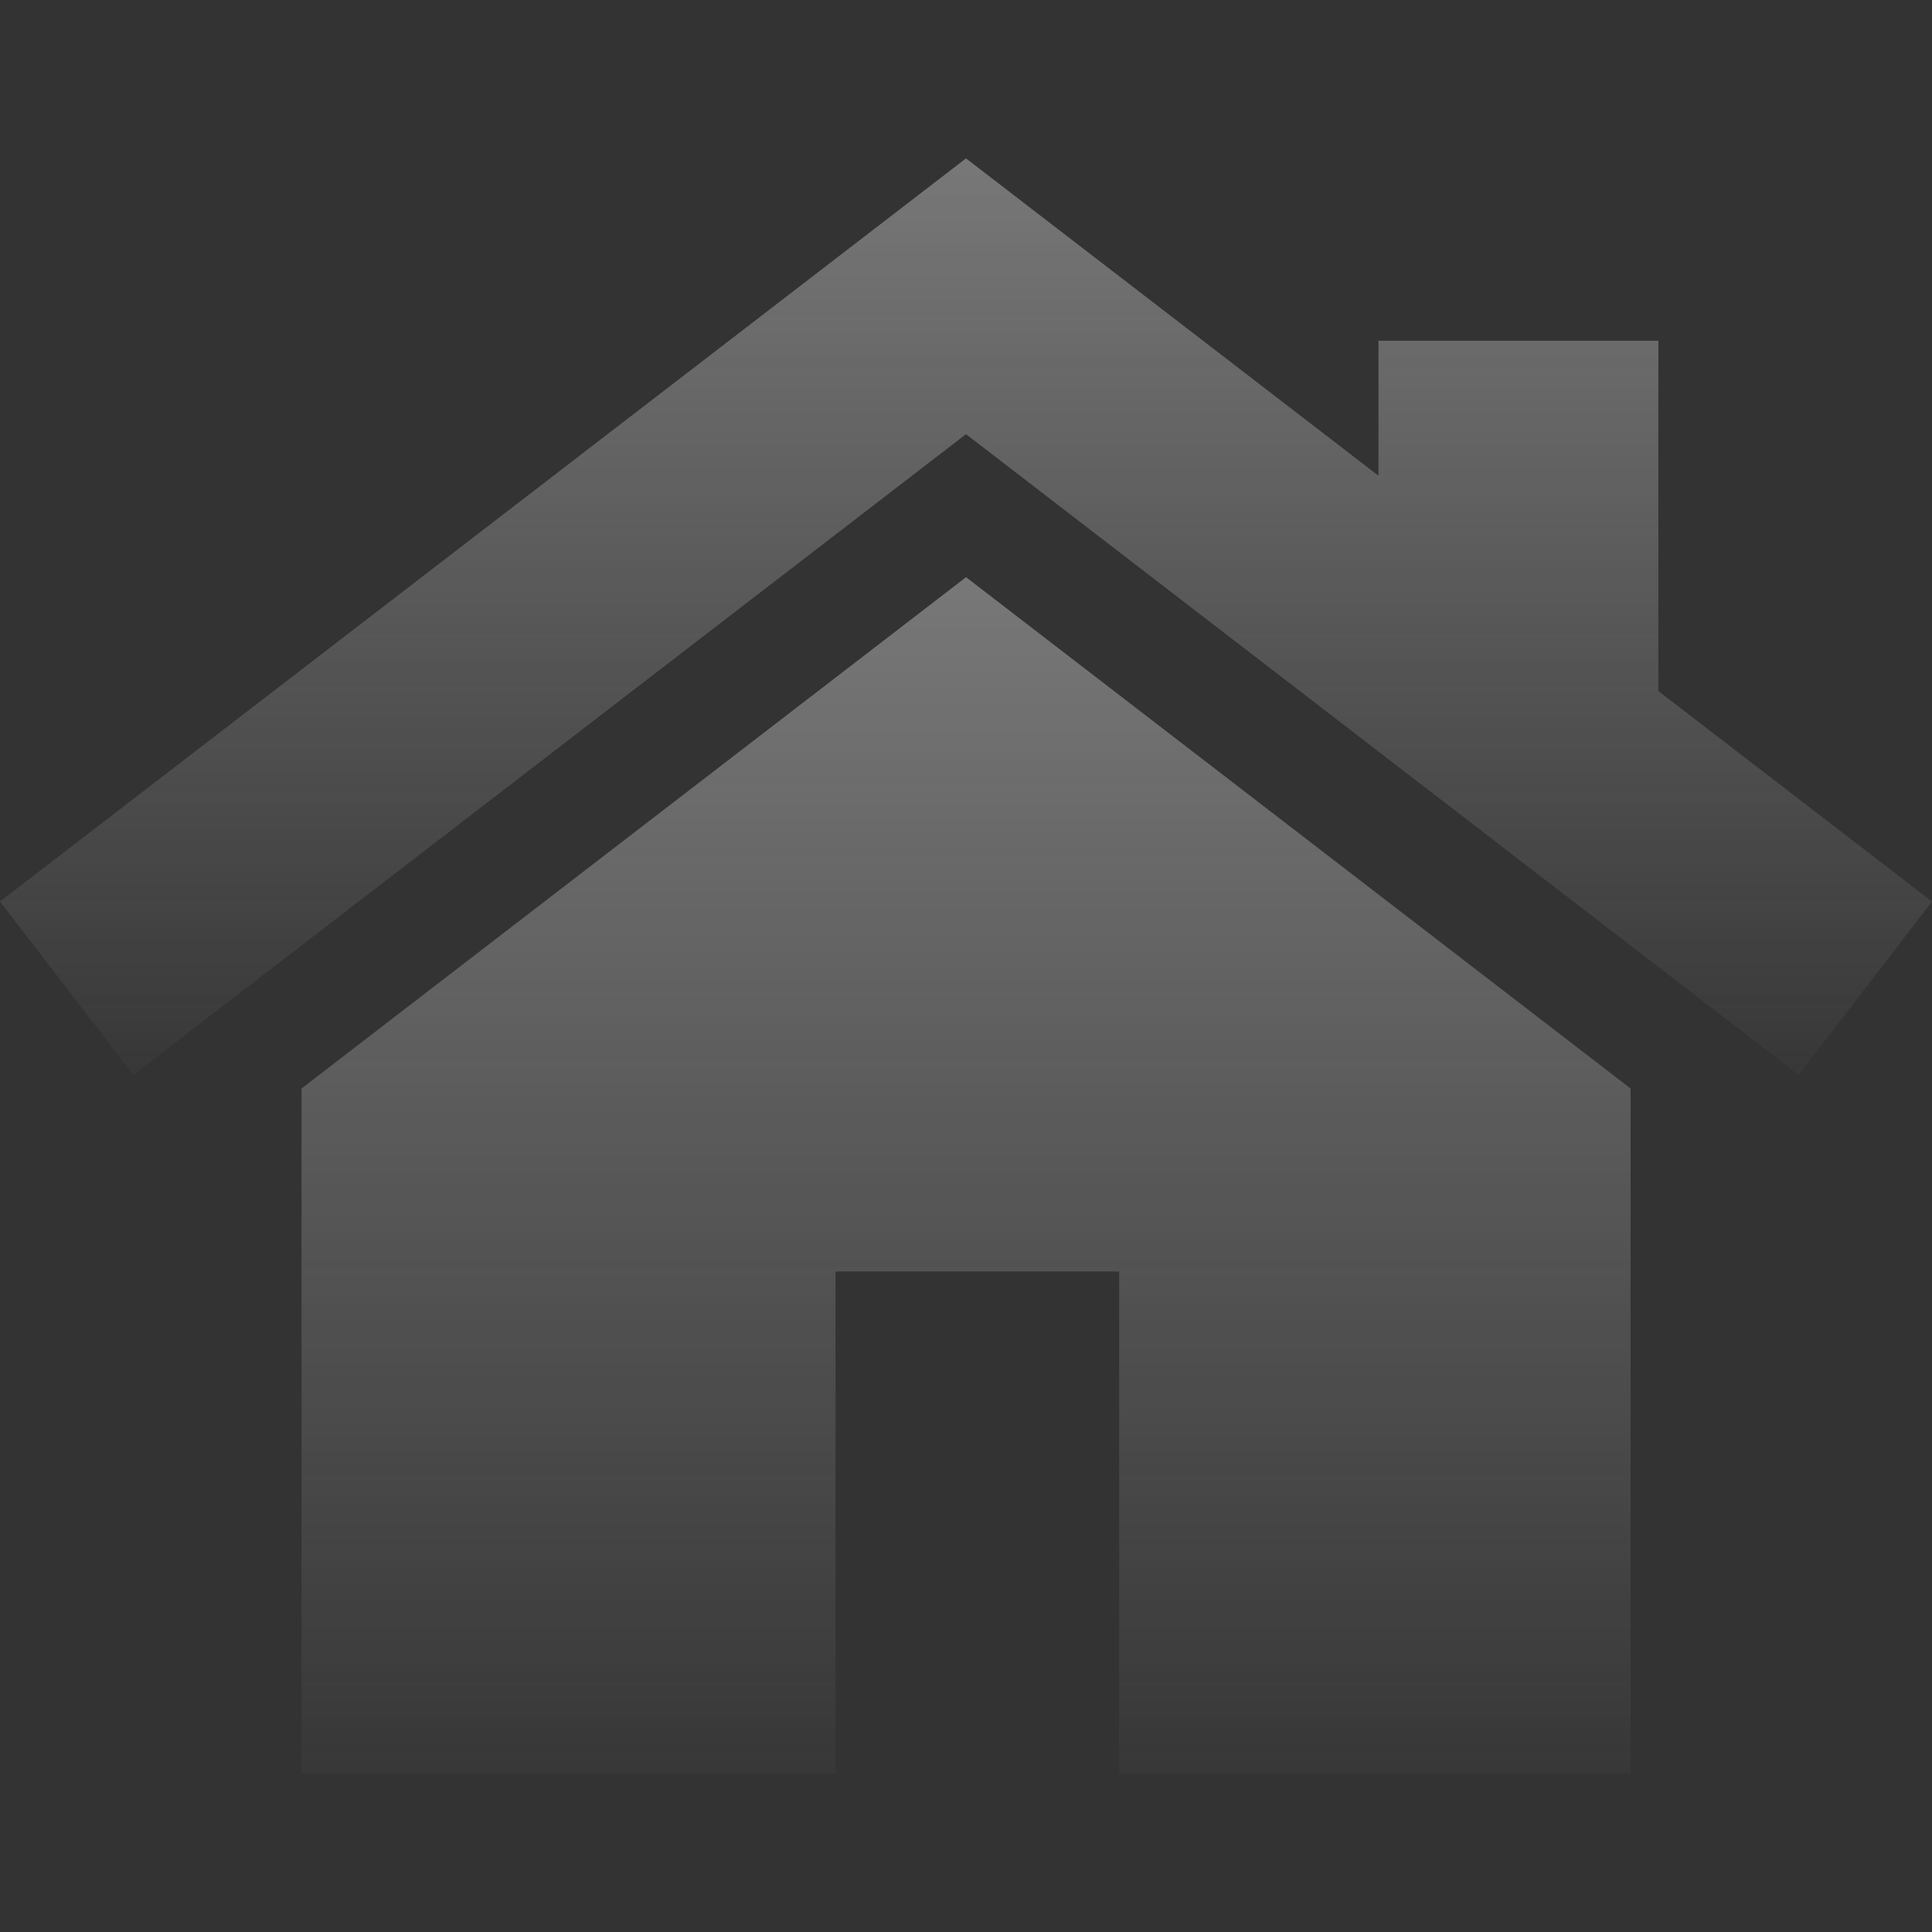
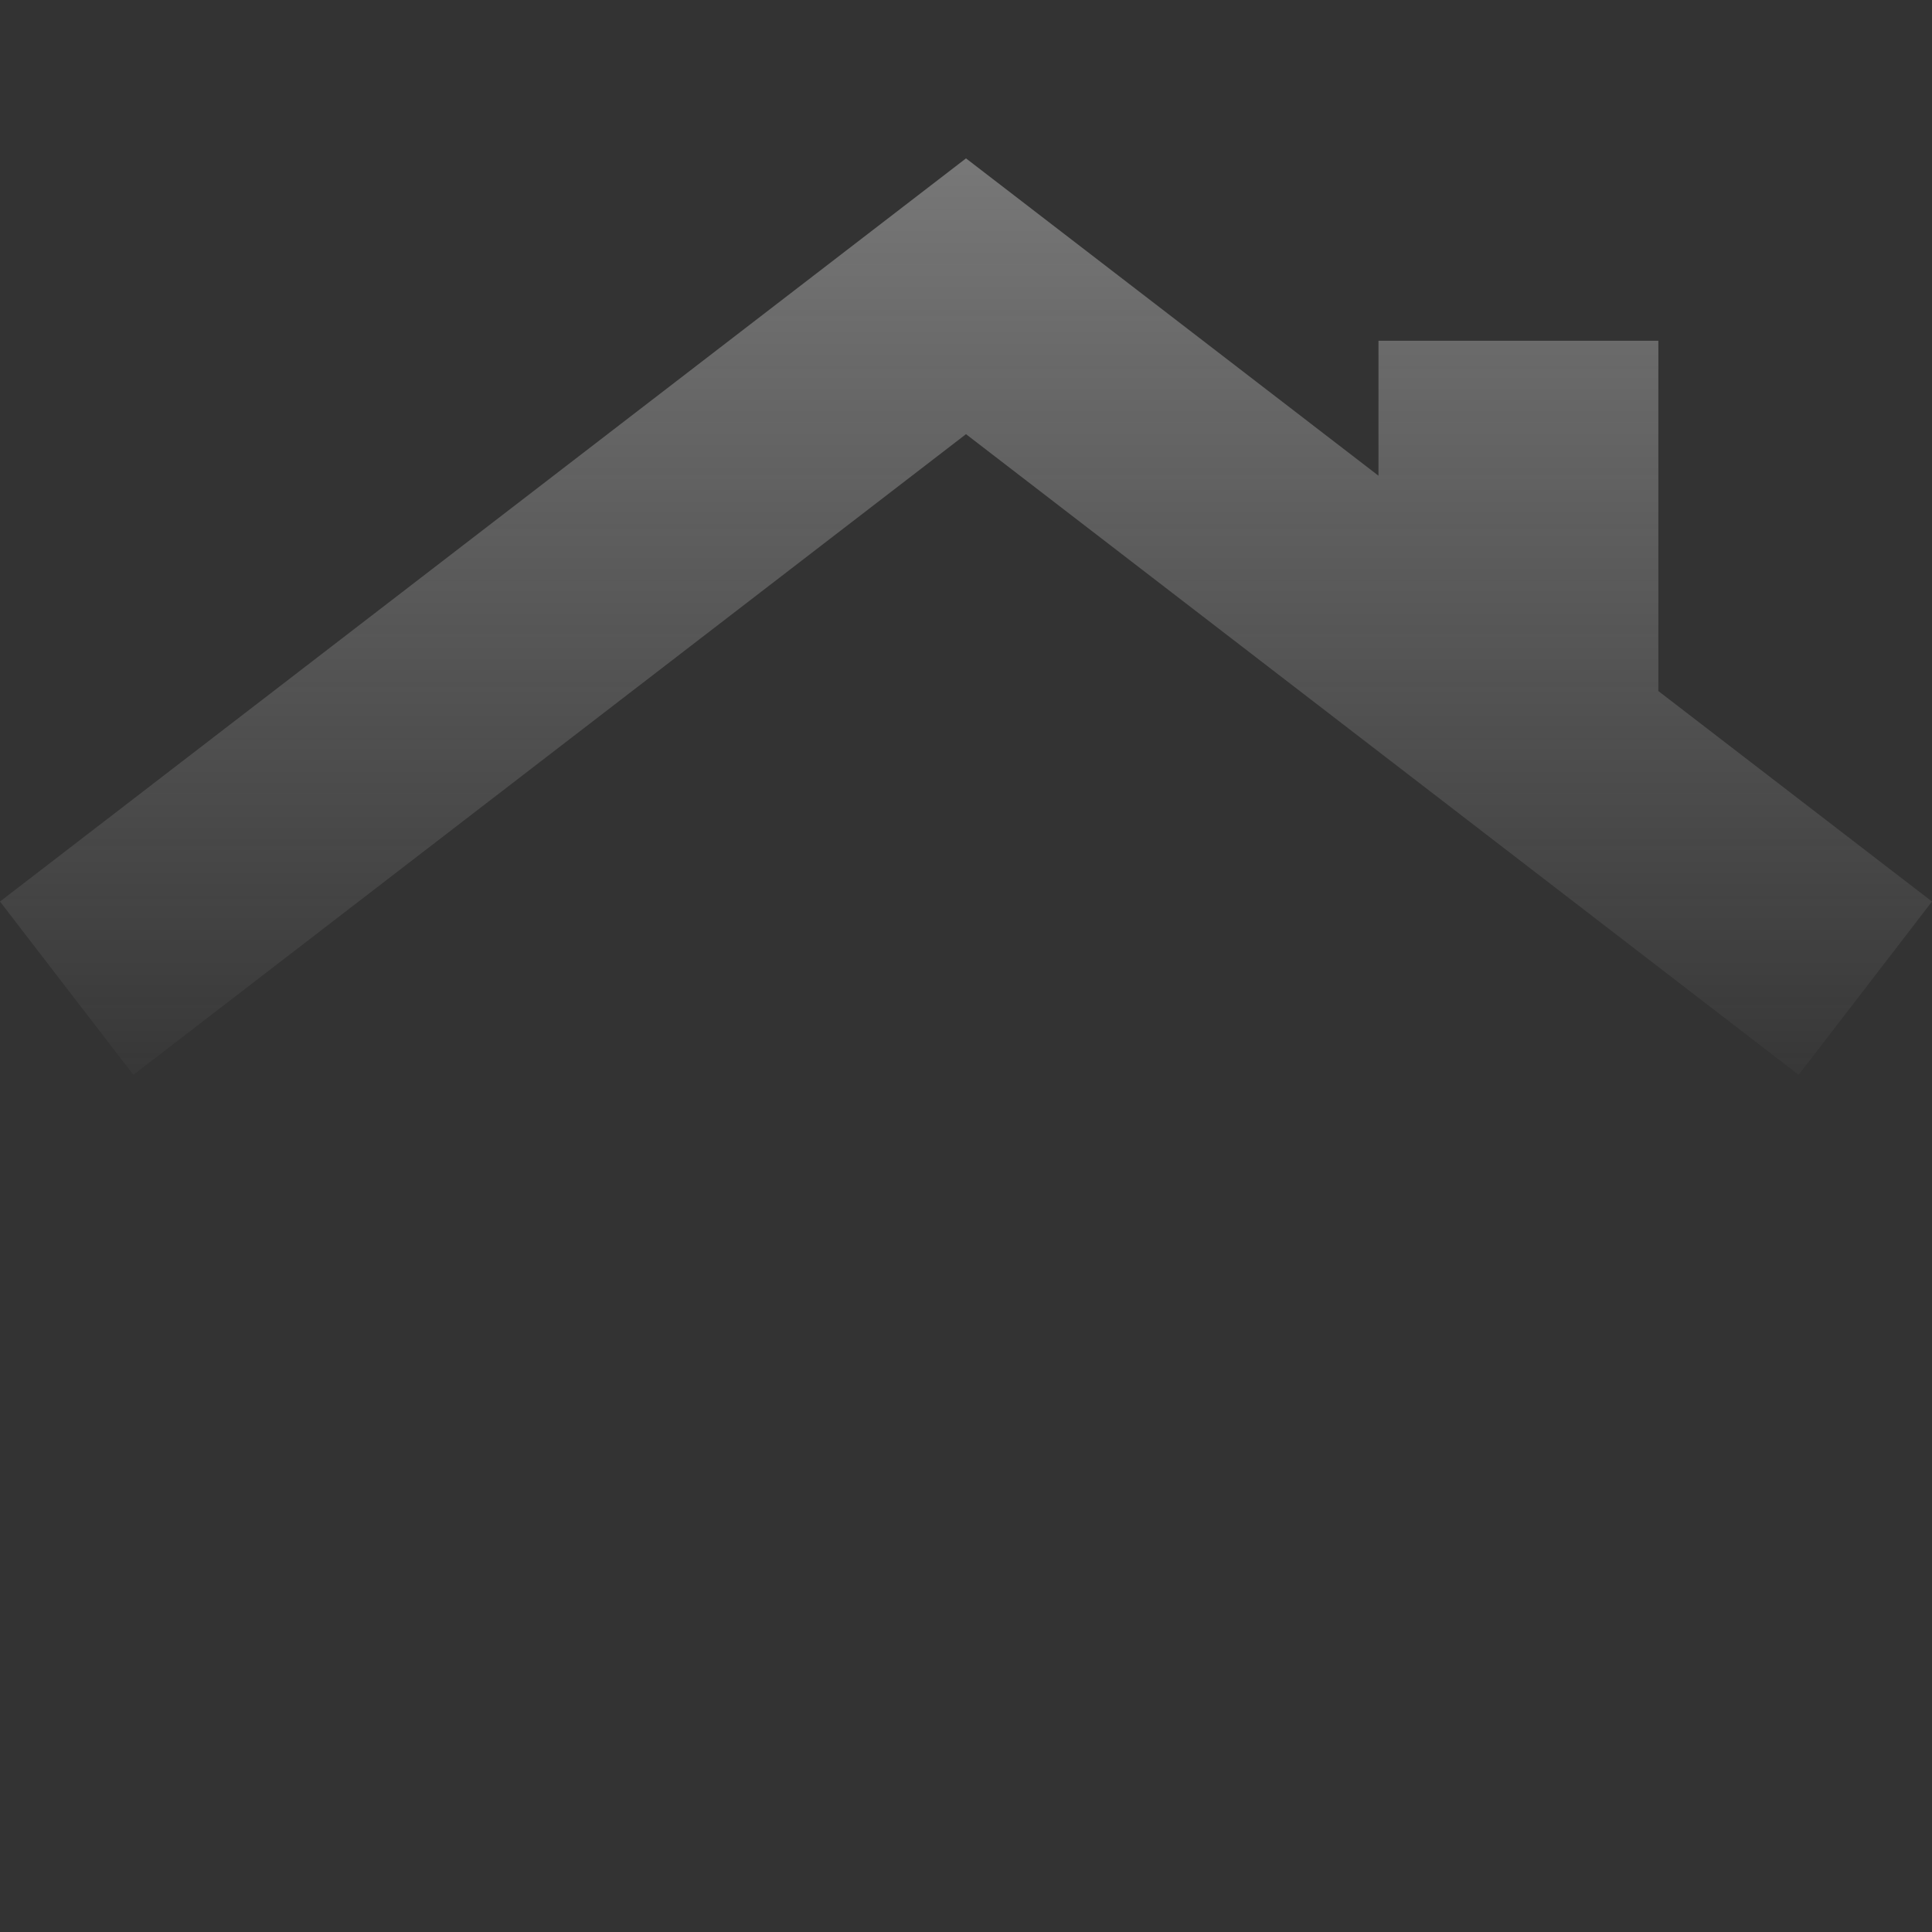
<svg xmlns="http://www.w3.org/2000/svg" width="44" height="44" viewBox="0 0 44 44" fill="none">
  <rect x="0" y="0" width="44" height="44" fill="#333333" stroke="none" />
-   <path d="M22.001 13.145L6.867 24.79V40.392H19.028V28.958H25.488V40.392H37.136V24.79L22.001 13.145Z" fill="url(#paint0_linear_9352_6819)" />
  <path d="M37.768 15.738V7.76H31.394V10.834L22 3.607L0 20.532L3.037 24.479L22 9.888L40.963 24.479L44 20.532L37.768 15.738Z" fill="url(#paint1_linear_9352_6819)" />
  <defs>
    <linearGradient id="paint0_linear_9352_6819" x1="22.001" y1="-38.063" x2="22.002" y2="42.249" gradientUnits="userSpaceOnUse">
      <stop stop-color="#F0F0F0" />
      <stop offset="1" stop-color="#F0F0F0" stop-opacity="0" />
    </linearGradient>
    <linearGradient id="paint1_linear_9352_6819" x1="22" y1="-35.619" x2="22" y2="25.903" gradientUnits="userSpaceOnUse">
      <stop stop-color="#F0F0F0" />
      <stop offset="1" stop-color="#F0F0F0" stop-opacity="0" />
    </linearGradient>
  </defs>
</svg>